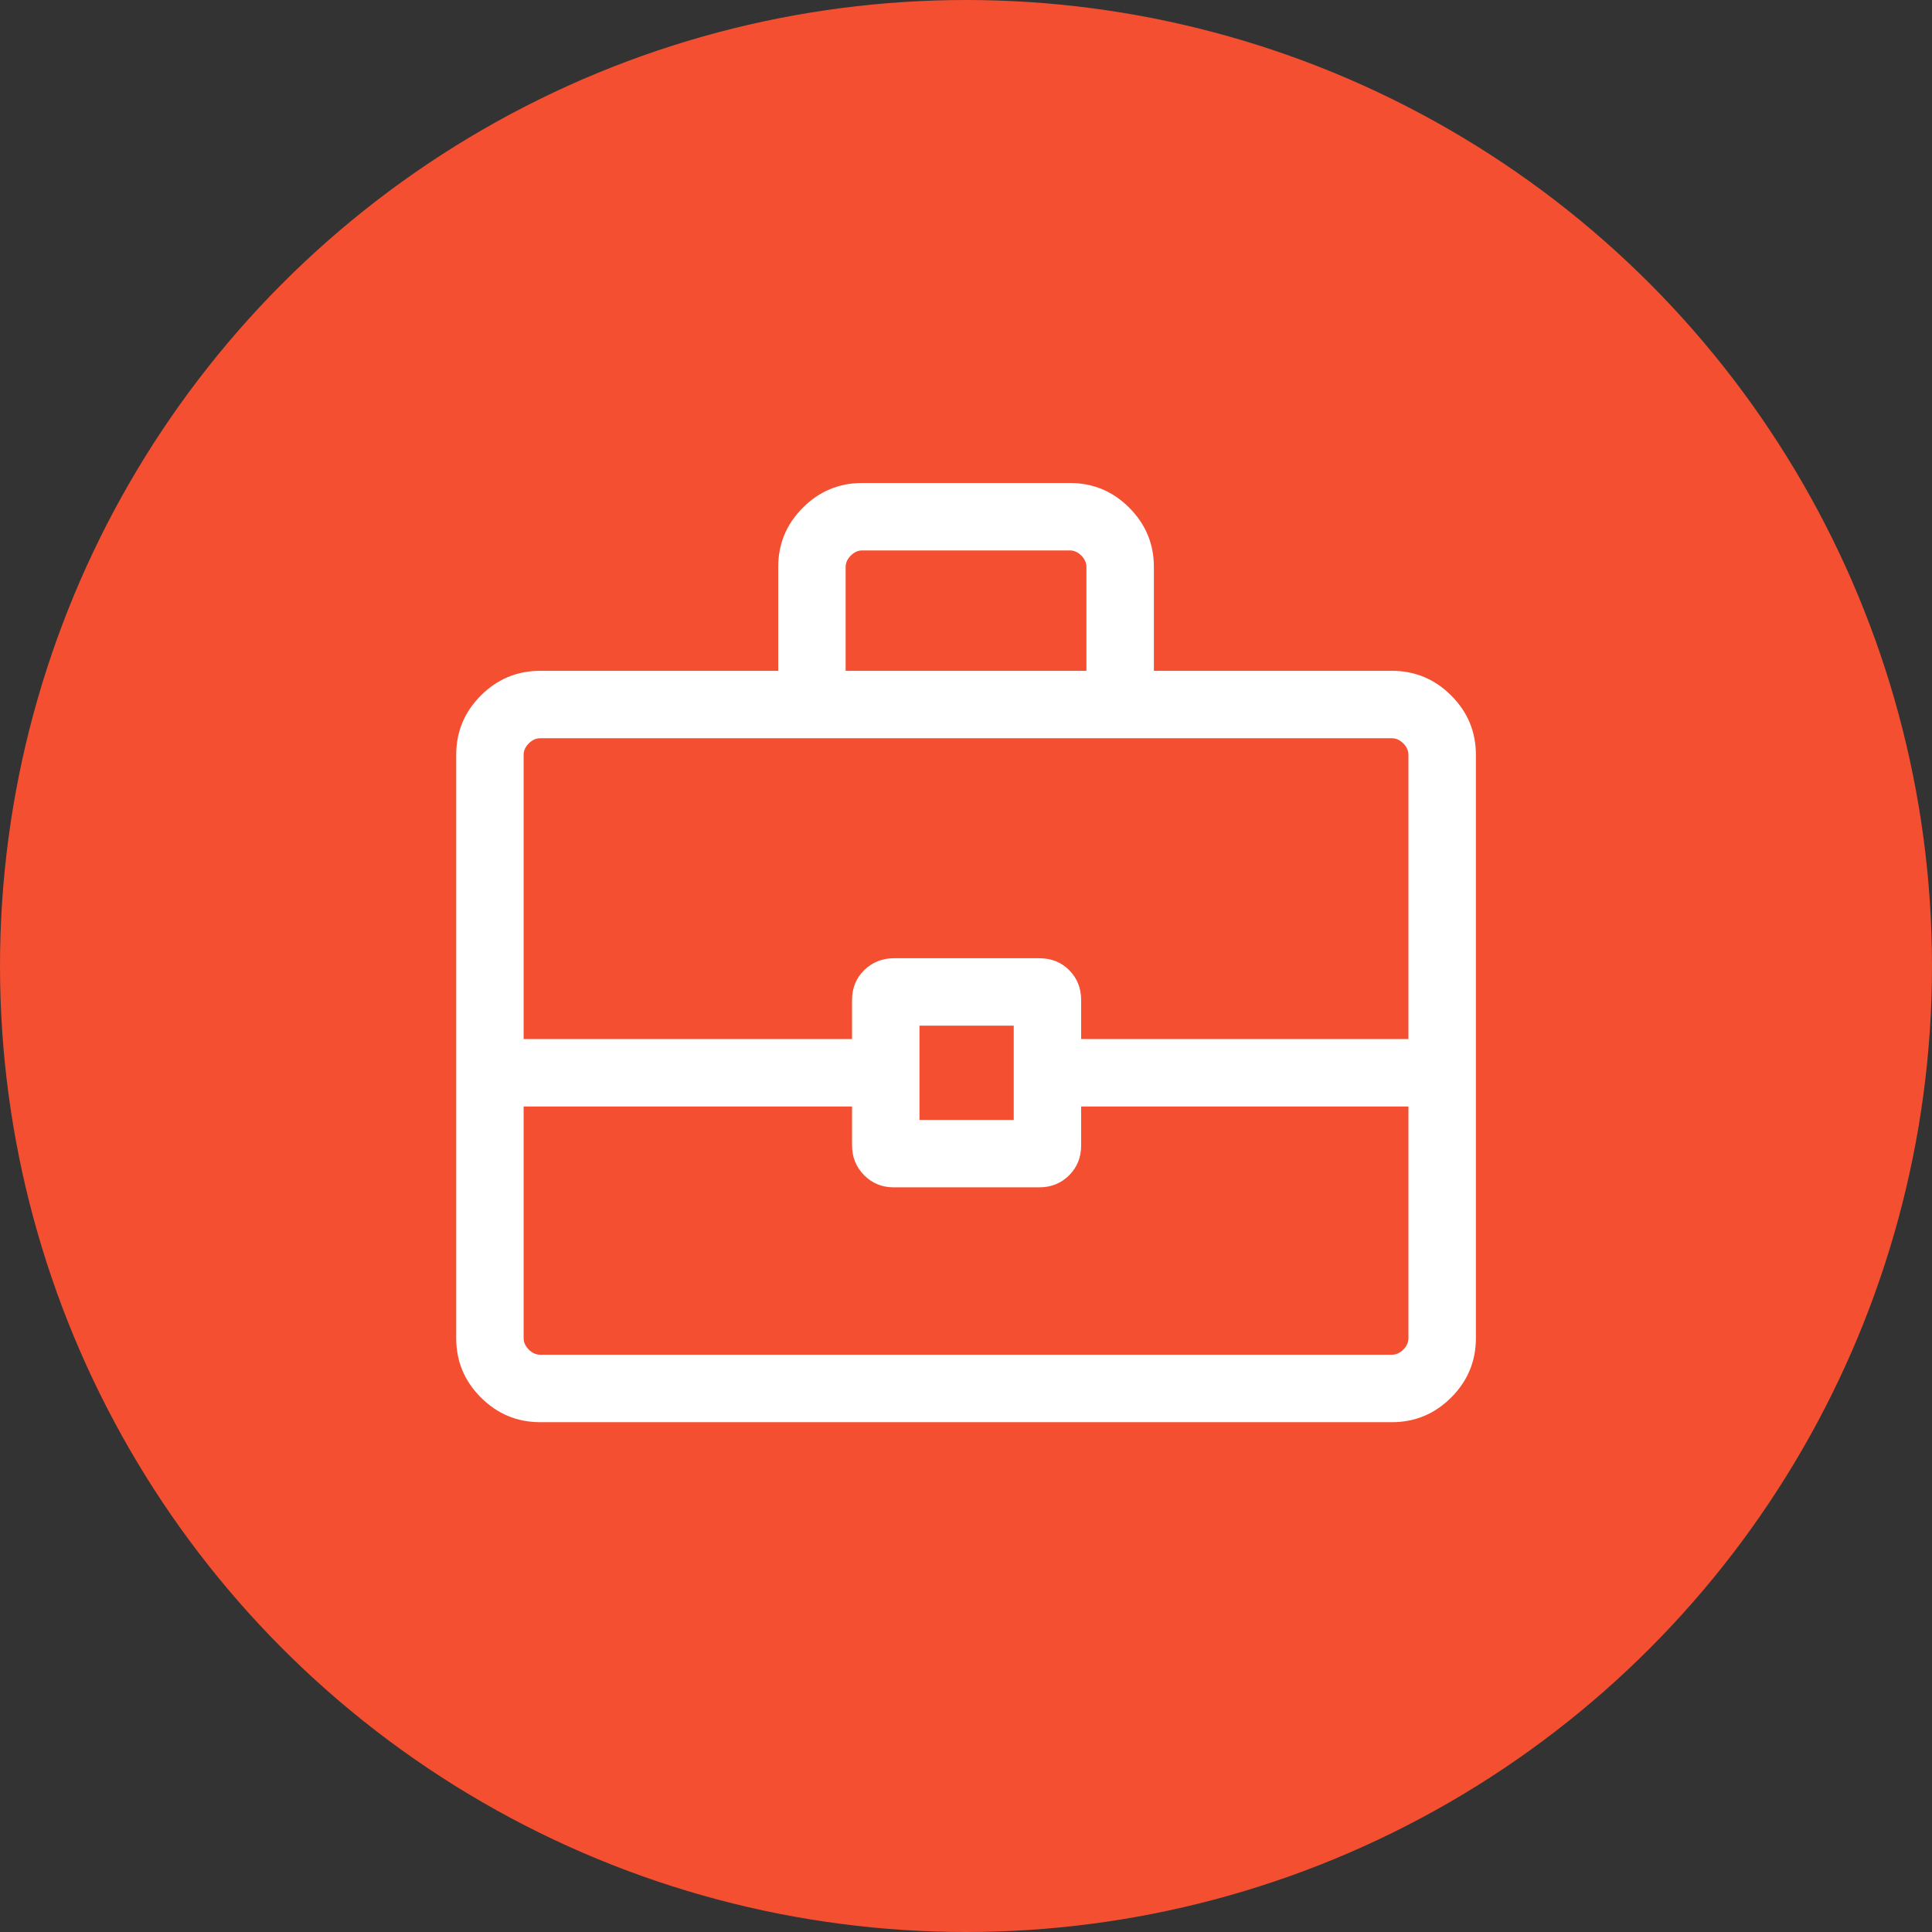
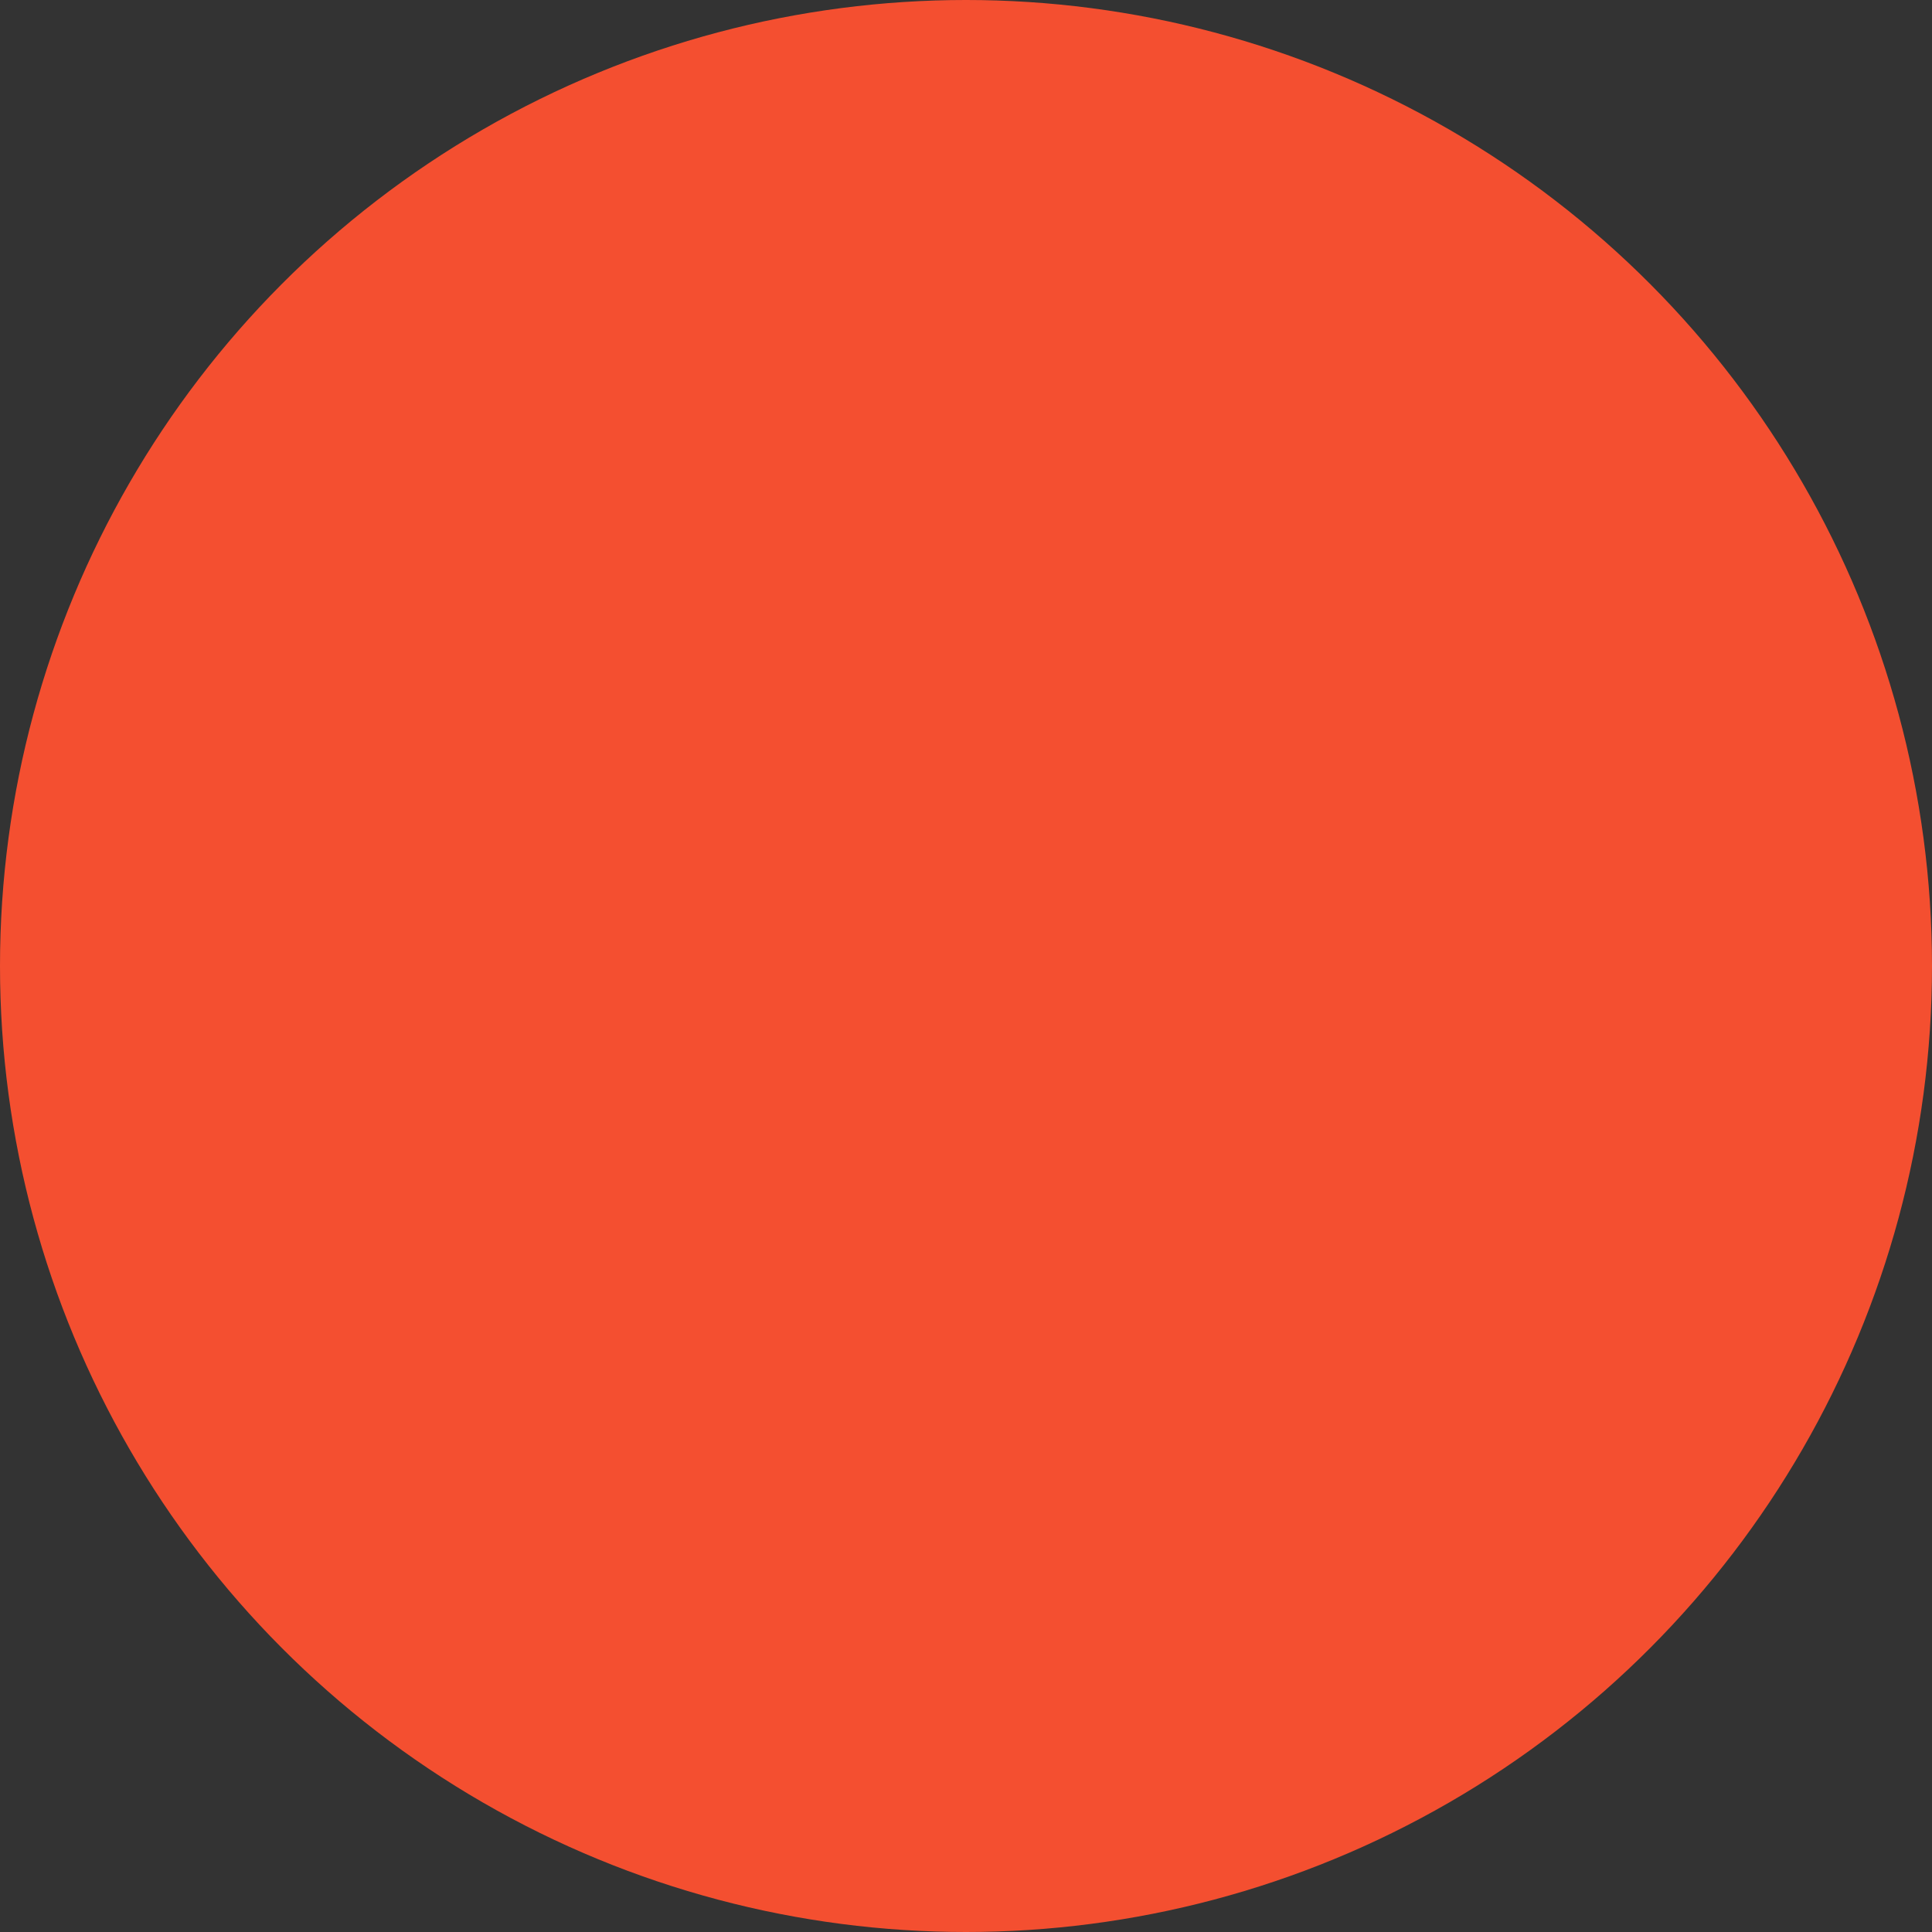
<svg xmlns="http://www.w3.org/2000/svg" width="60" height="60" viewBox="0 0 60 60" fill="none">
  <rect x="0" y="0" width="60" height="60" fill="#333333" stroke="none" />
  <circle cx="30" cy="30" r="30" fill="#F44F30" />
  <mask id="mask0_503_1870" style="mask-type:alpha" maskUnits="userSpaceOnUse" x="10" y="10" width="40" height="40">
-     <rect x="10" y="10" width="40" height="40" fill="#D9D9D9" />
-   </mask>
+     </mask>
  <g mask="url(#mask0_503_1870)">
    <path d="M16.775 44.167C16.059 44.167 15.445 43.911 14.934 43.4C14.423 42.89 14.168 42.276 14.168 41.56V23.44C14.168 22.724 14.423 22.11 14.934 21.6C15.445 21.089 16.059 20.833 16.775 20.833H24.168V17.607C24.168 16.891 24.423 16.277 24.934 15.766C25.445 15.255 26.059 15 26.775 15H33.228C33.944 15 34.558 15.255 35.068 15.766C35.579 16.277 35.835 16.891 35.835 17.607V20.833H43.228C43.944 20.833 44.558 21.089 45.068 21.6C45.579 22.11 45.835 22.724 45.835 23.44V41.56C45.835 42.276 45.579 42.89 45.068 43.4C44.558 43.911 43.944 44.167 43.228 44.167H16.775ZM26.262 20.833H33.74V17.607C33.74 17.479 33.687 17.361 33.581 17.254C33.474 17.148 33.356 17.094 33.228 17.094H26.775C26.647 17.094 26.529 17.148 26.422 17.254C26.316 17.361 26.262 17.479 26.262 17.607V20.833ZM43.74 34.363H33.576V35.575C33.576 35.942 33.452 36.25 33.203 36.5C32.954 36.749 32.644 36.874 32.271 36.874H27.758C27.392 36.874 27.085 36.748 26.835 36.496C26.586 36.244 26.461 35.935 26.461 35.57V34.363H16.262V41.56C16.262 41.688 16.316 41.806 16.422 41.913C16.529 42.019 16.647 42.072 16.775 42.072H43.228C43.356 42.072 43.474 42.019 43.581 41.913C43.687 41.806 43.74 41.688 43.74 41.56V34.363ZM28.555 34.78H31.482V31.852H28.555V34.78ZM16.262 32.269H26.461V31.057C26.461 30.683 26.587 30.374 26.839 30.128C27.091 29.882 27.4 29.759 27.765 29.759H32.279C32.651 29.759 32.961 29.883 33.207 30.131C33.453 30.38 33.576 30.69 33.576 31.062V32.269H43.74V23.44C43.74 23.312 43.687 23.194 43.581 23.087C43.474 22.981 43.356 22.927 43.228 22.927H16.775C16.647 22.927 16.529 22.981 16.422 23.087C16.316 23.194 16.262 23.312 16.262 23.44V32.269Z" fill="white" />
  </g>
</svg>